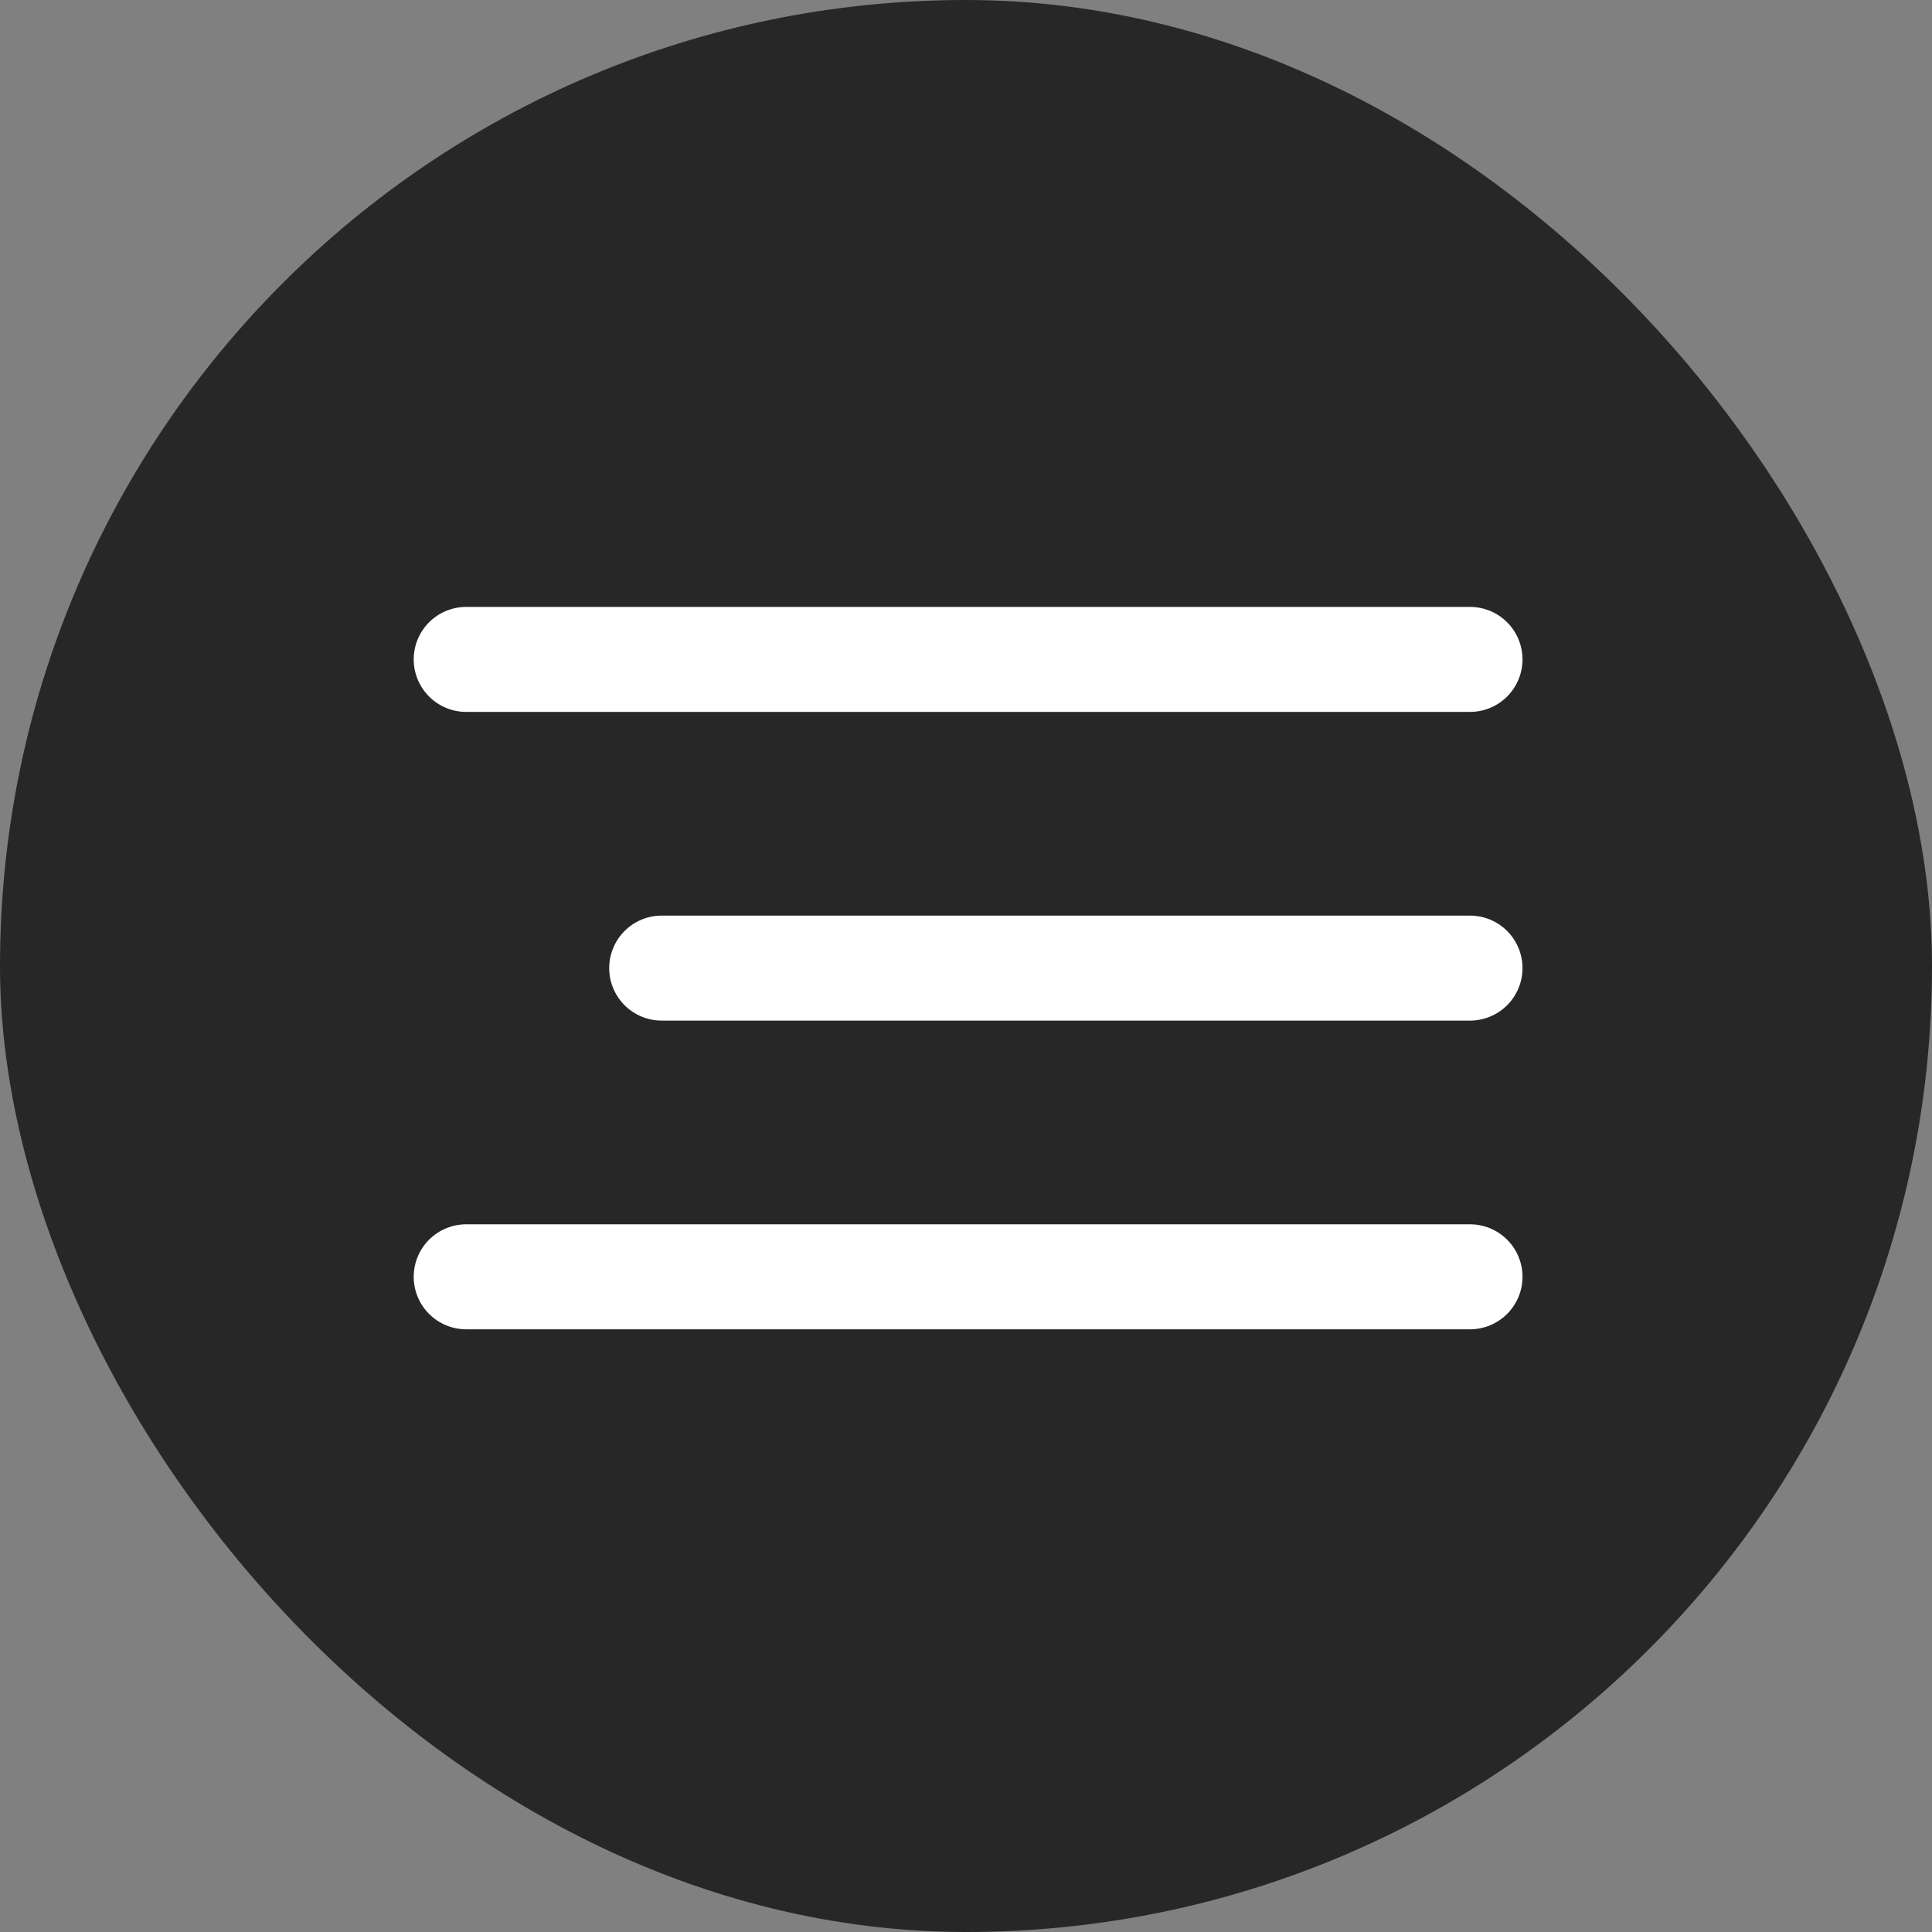
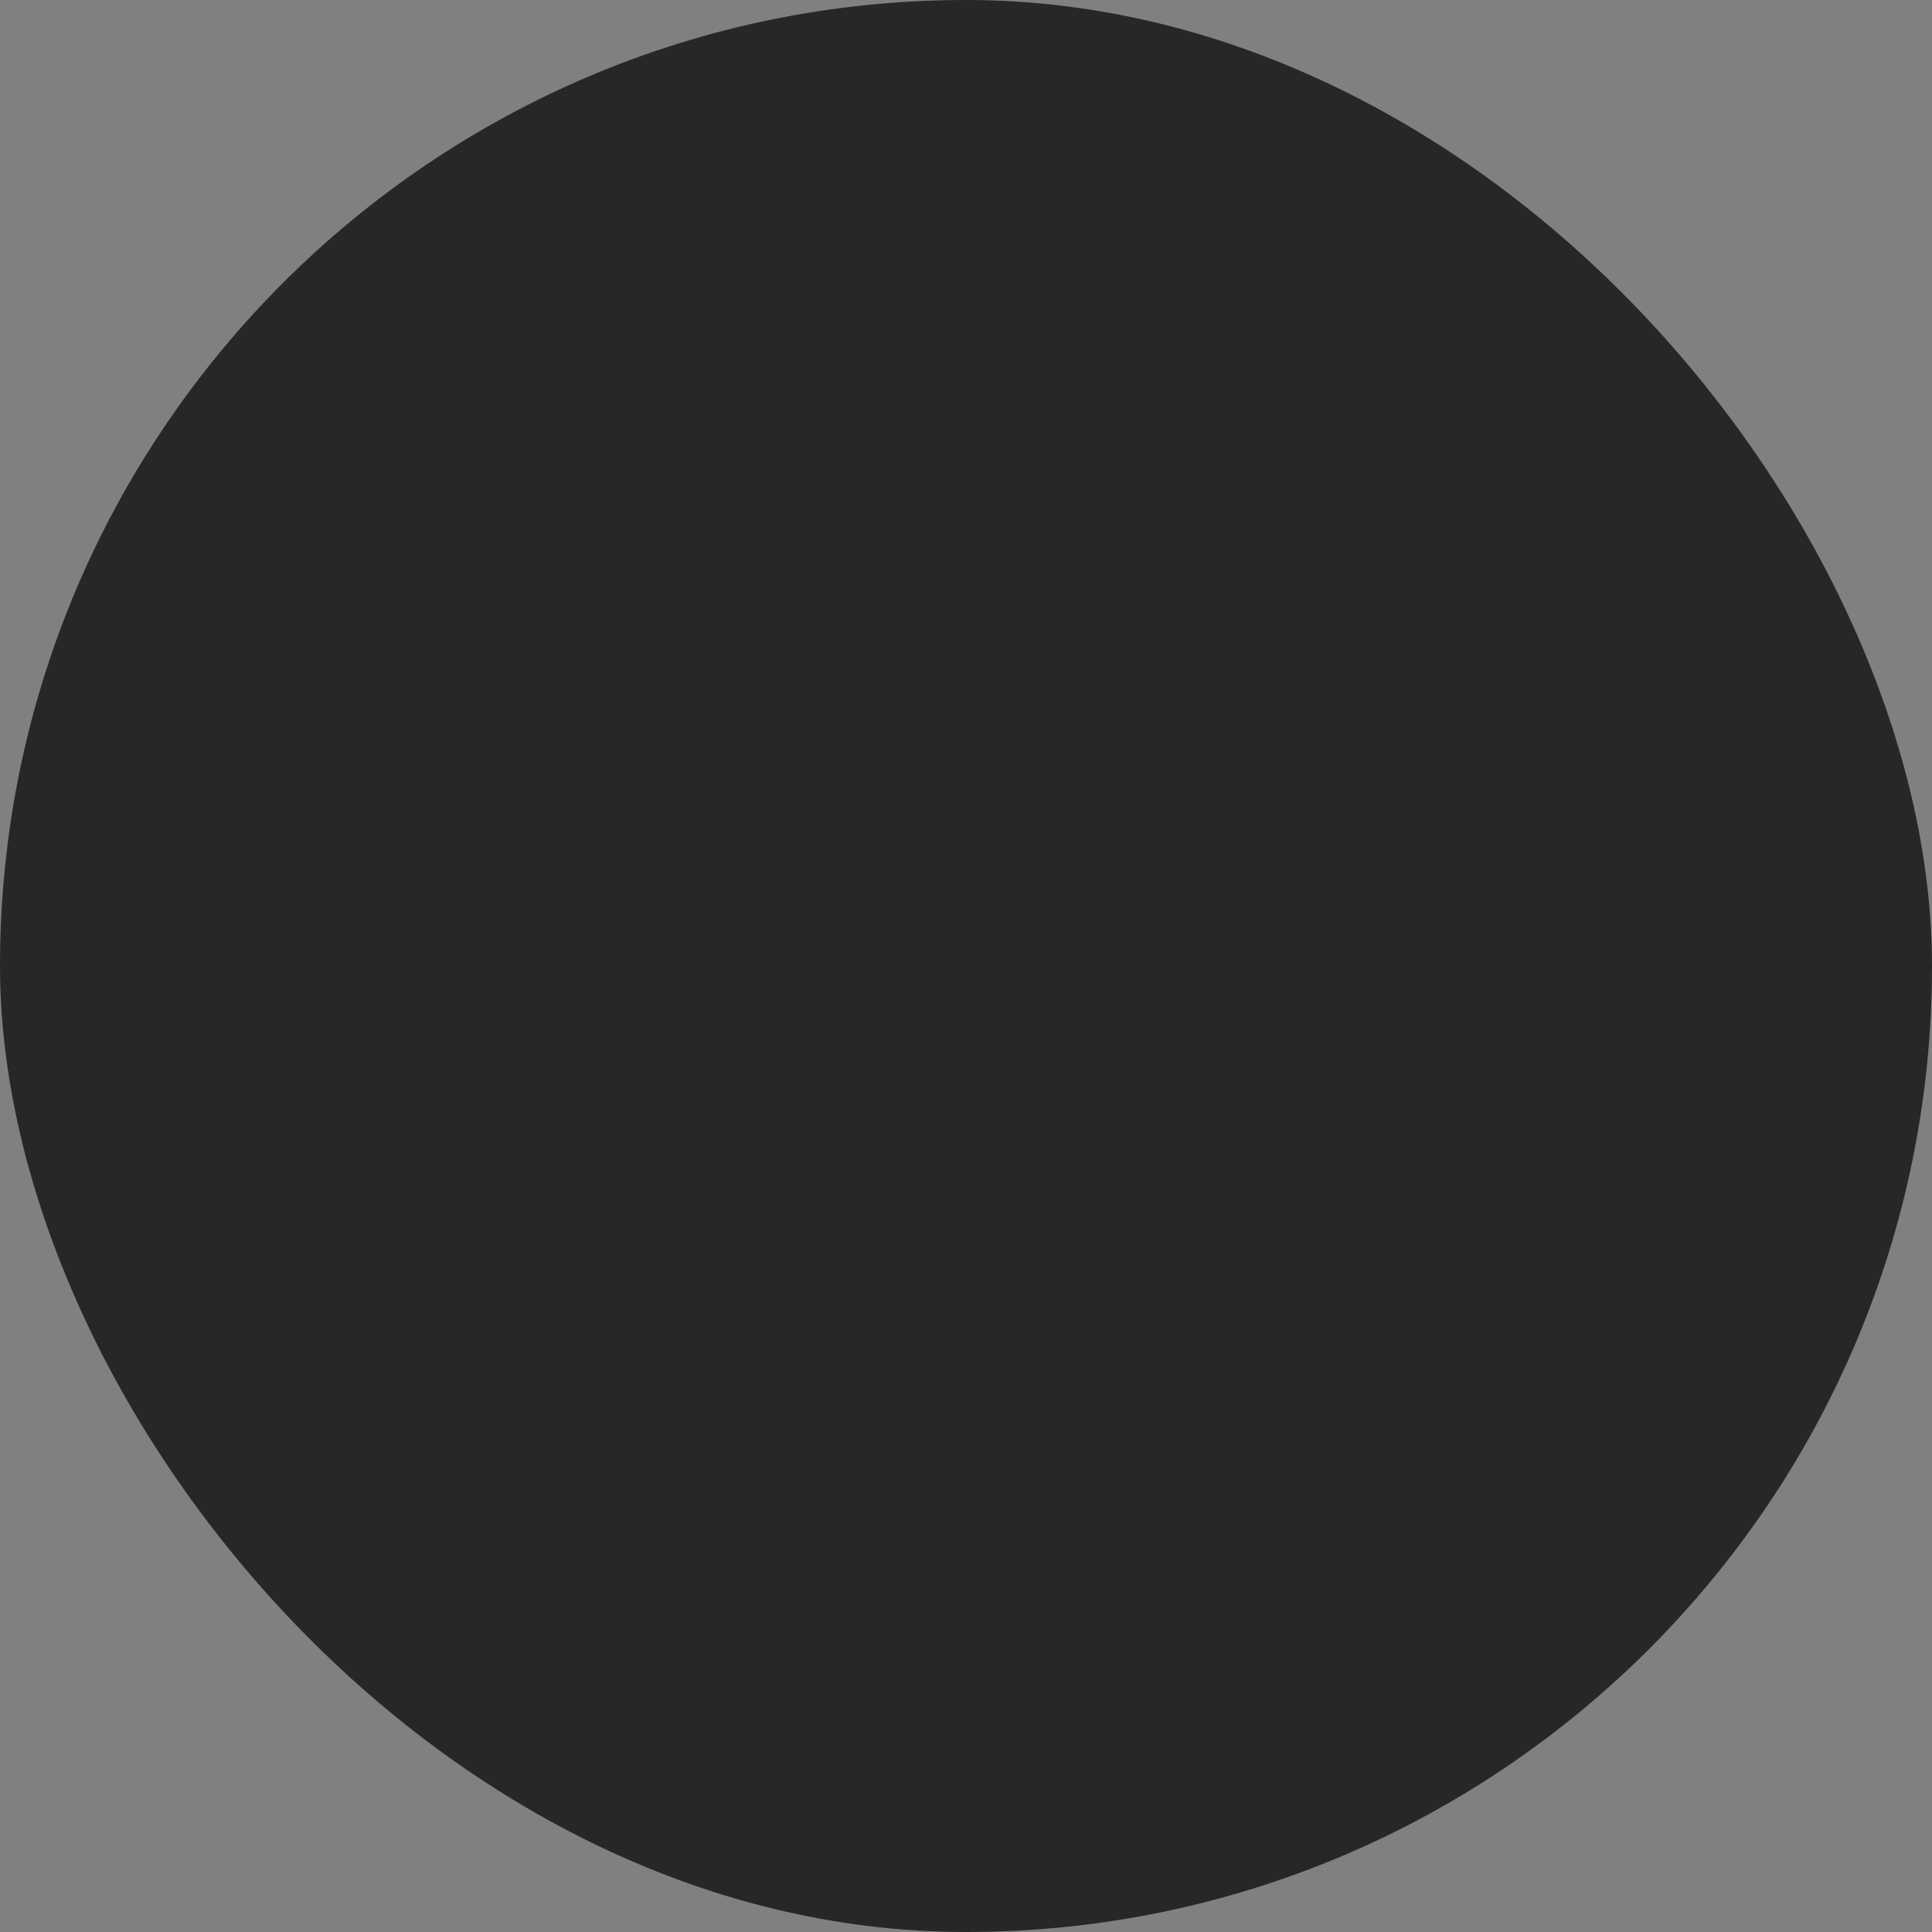
<svg xmlns="http://www.w3.org/2000/svg" width="460" height="460" viewBox="0 0 460 460" fill="none">
  <rect x="0" y="0" width="460" height="460" fill="#808080" stroke="none" />
  <rect width="460" height="460" rx="230" fill="#272727" />
-   <path d="M111 157H350M157.545 230.5H350M111 304H350" stroke="white" stroke-width="25" stroke-linecap="round" />
</svg>